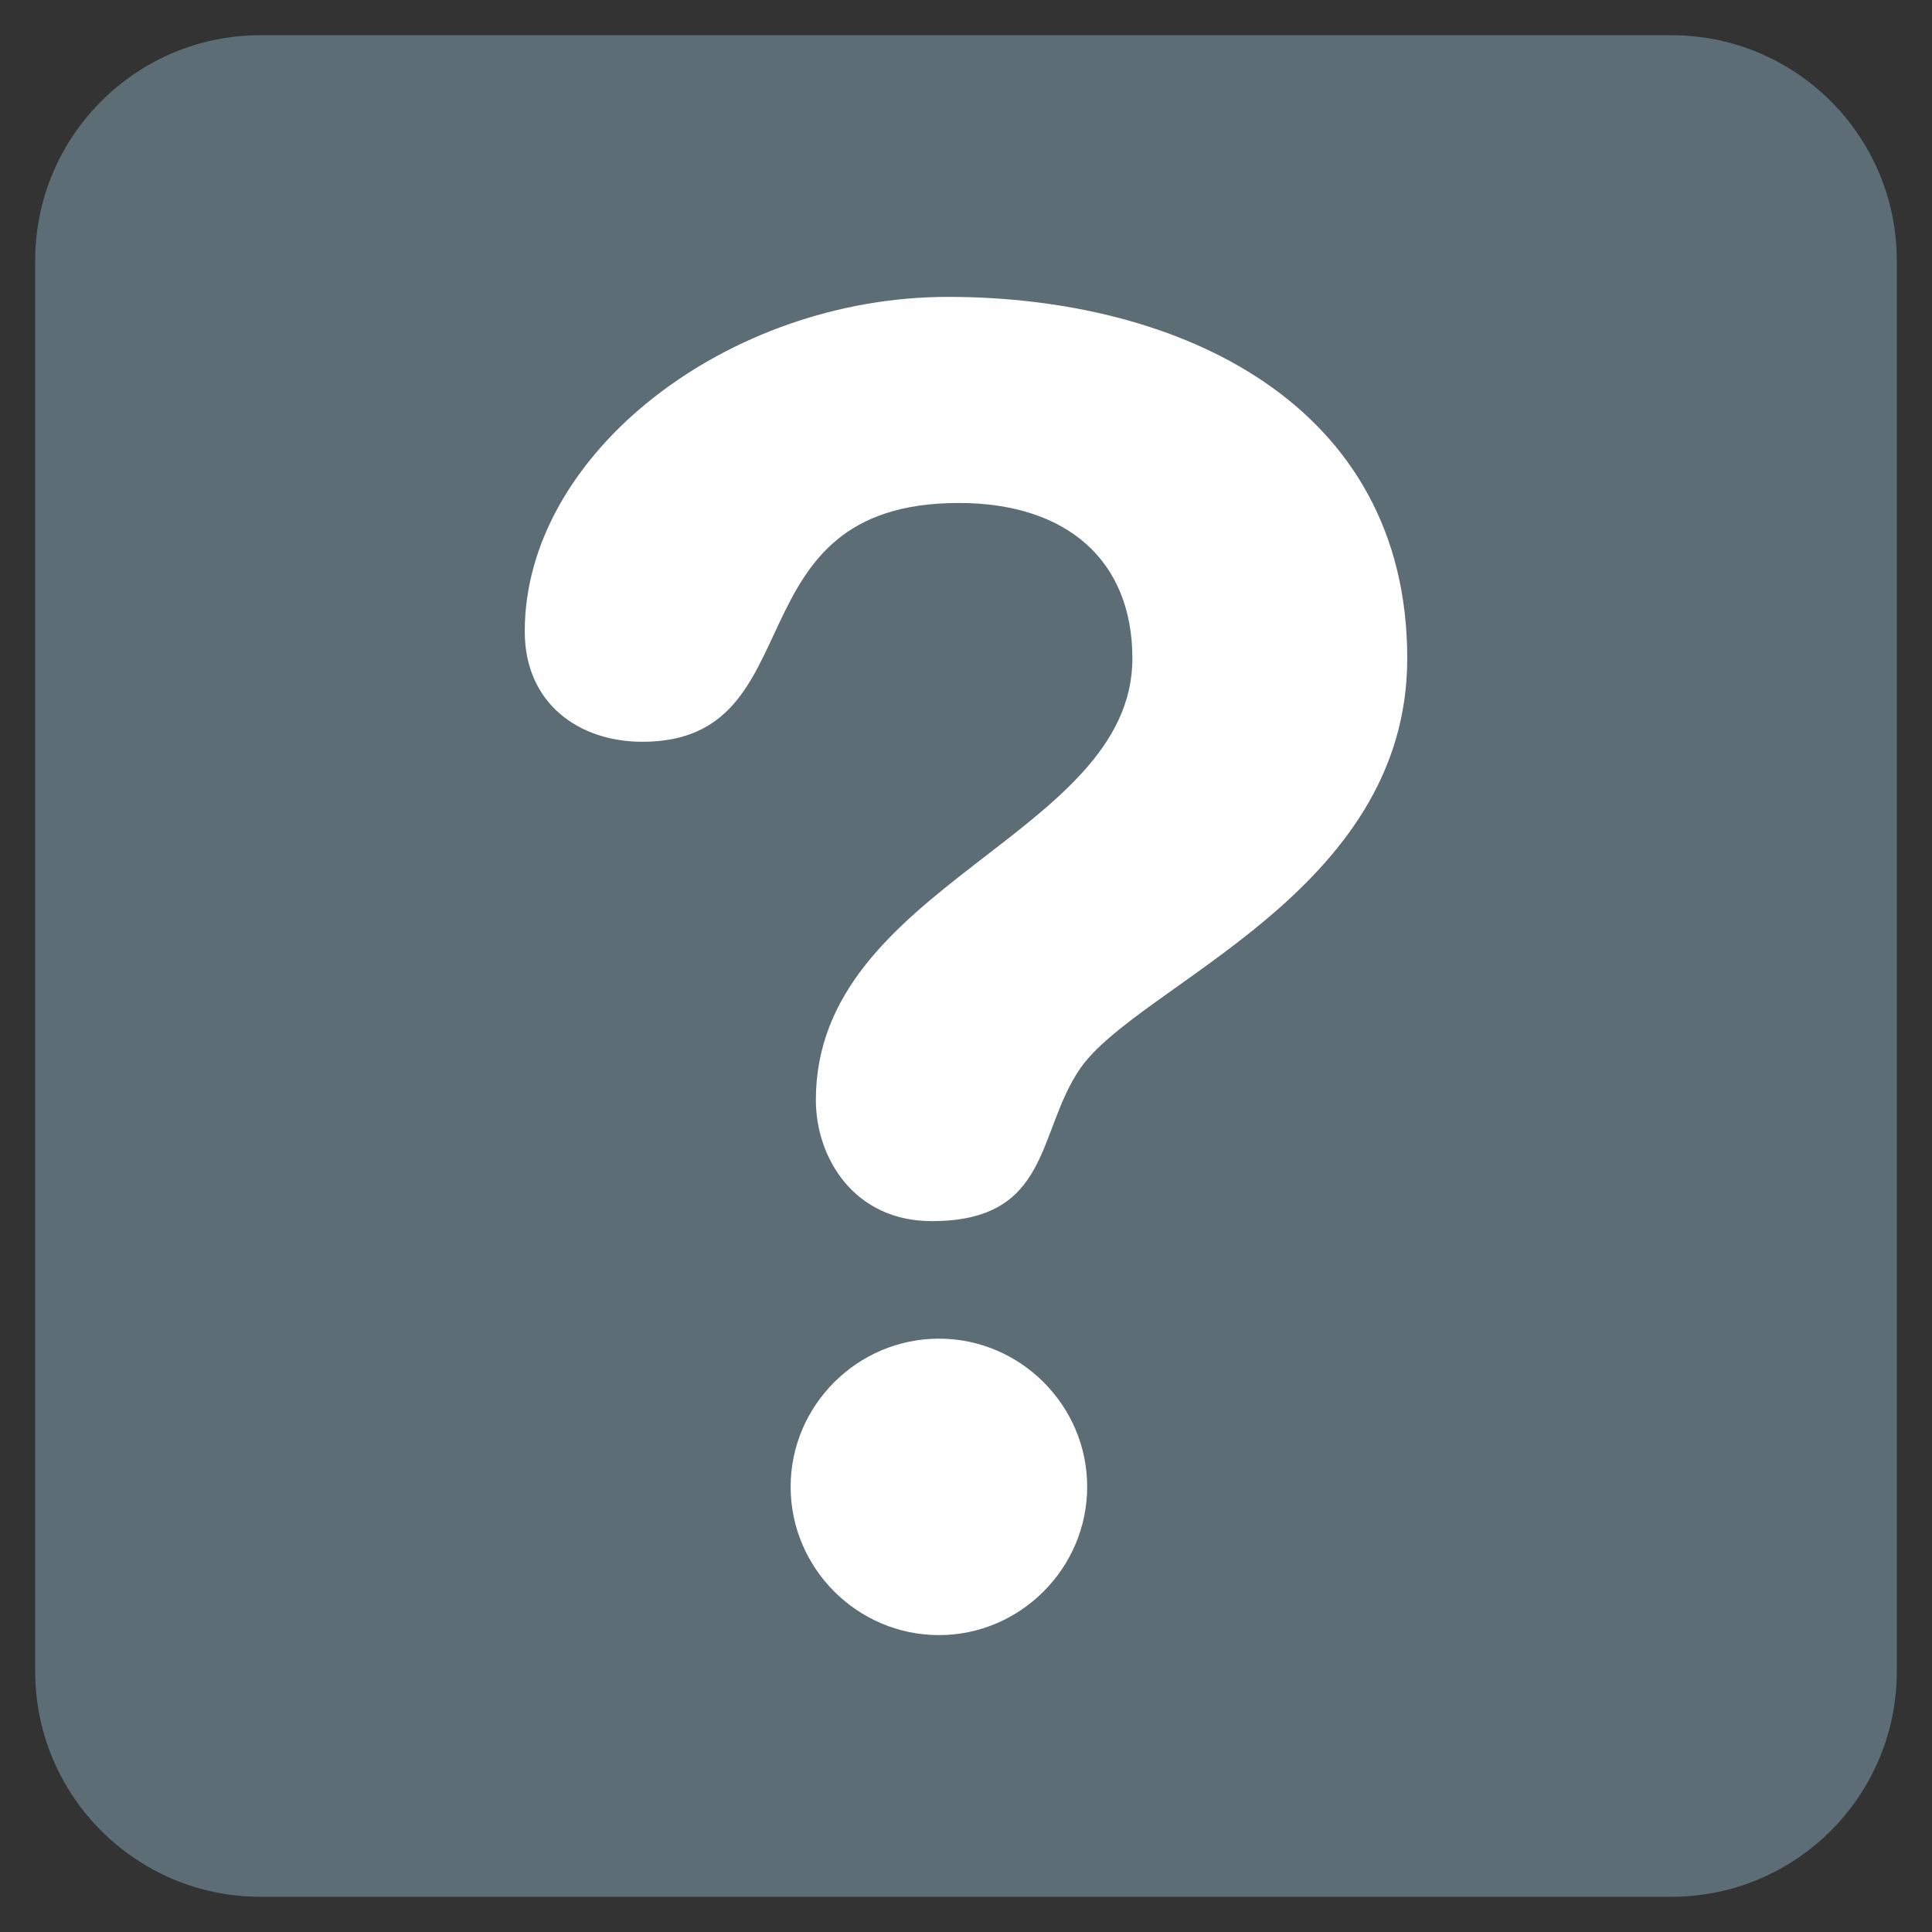
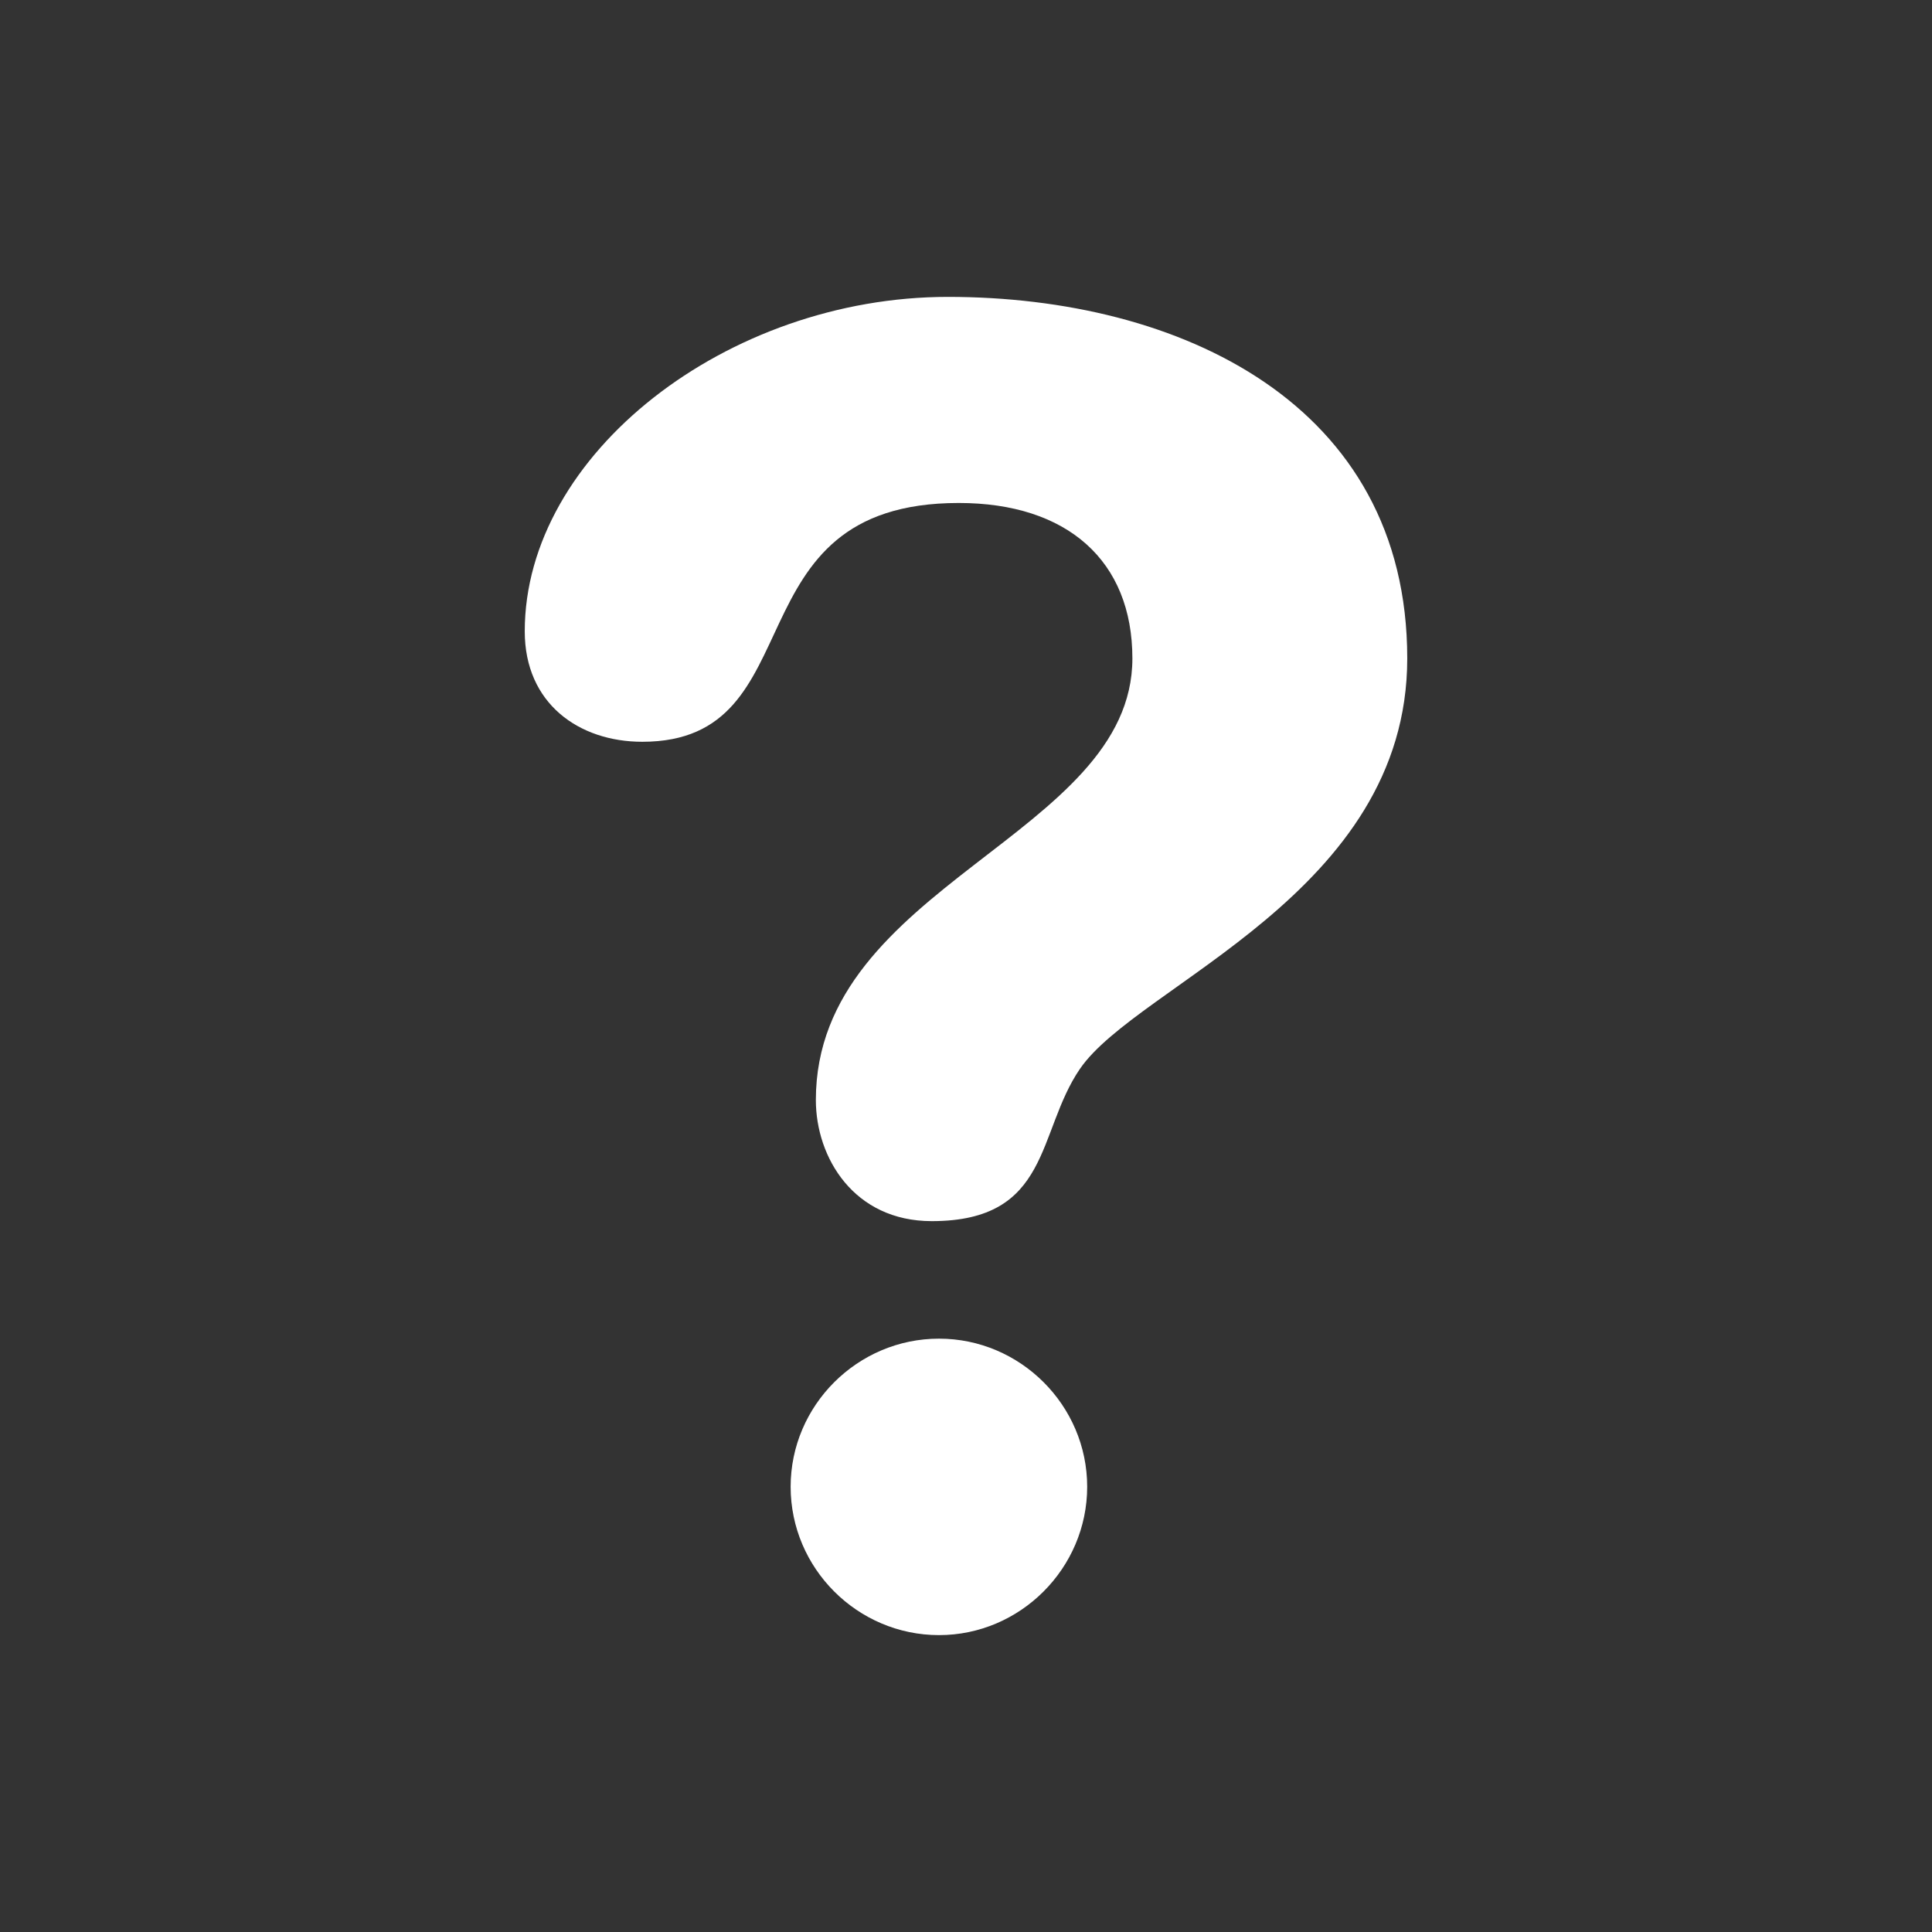
<svg xmlns="http://www.w3.org/2000/svg" version="1.1" id="Layer_1" x="0px" y="0px" width="300px" height="300px" viewBox="0 0 300 300" enable-background="new 0 0 300 300" xml:space="preserve">
  <rect x="0" y="0" width="300" height="300" fill="#333333" stroke="none" />
-   <path fill="#5c6d75" d="M294.534,259.534c0,19.33-15.67,35-35,35H40.466c-19.33,0-35-15.67-35-35V40.466c0-19.33,15.67-35,35-35  h219.068c19.33,0,35,15.67,35,35V259.534z" />
  <g>
    <path fill="#FFFFFF" d="M147.201,46.1c35.95,0,71.316,16.567,71.316,56.14c0,36.533-41.838,50.574-50.833,63.746   c-6.731,9.846-4.467,23.631-23.007,23.631c-12.07,0-17.991-9.846-17.991-18.811c0-33.458,49.151-41.03,49.151-68.566   c0-15.143-10.095-24.138-26.954-24.138c-35.948,0-21.906,37.081-49.15,37.081c-9.805,0-18.25-5.921-18.25-17.15   C81.482,70.499,112.935,46.1,147.201,46.1L147.201,46.1z M145.81,207.865c12.619,0,23.007,10.354,23.007,22.998   c0,12.65-10.388,23.037-23.007,23.037c-12.651,0-23.04-10.355-23.04-23.037C122.77,218.219,133.158,207.865,145.81,207.865   L145.81,207.865z M145.81,207.865" />
  </g>
</svg>